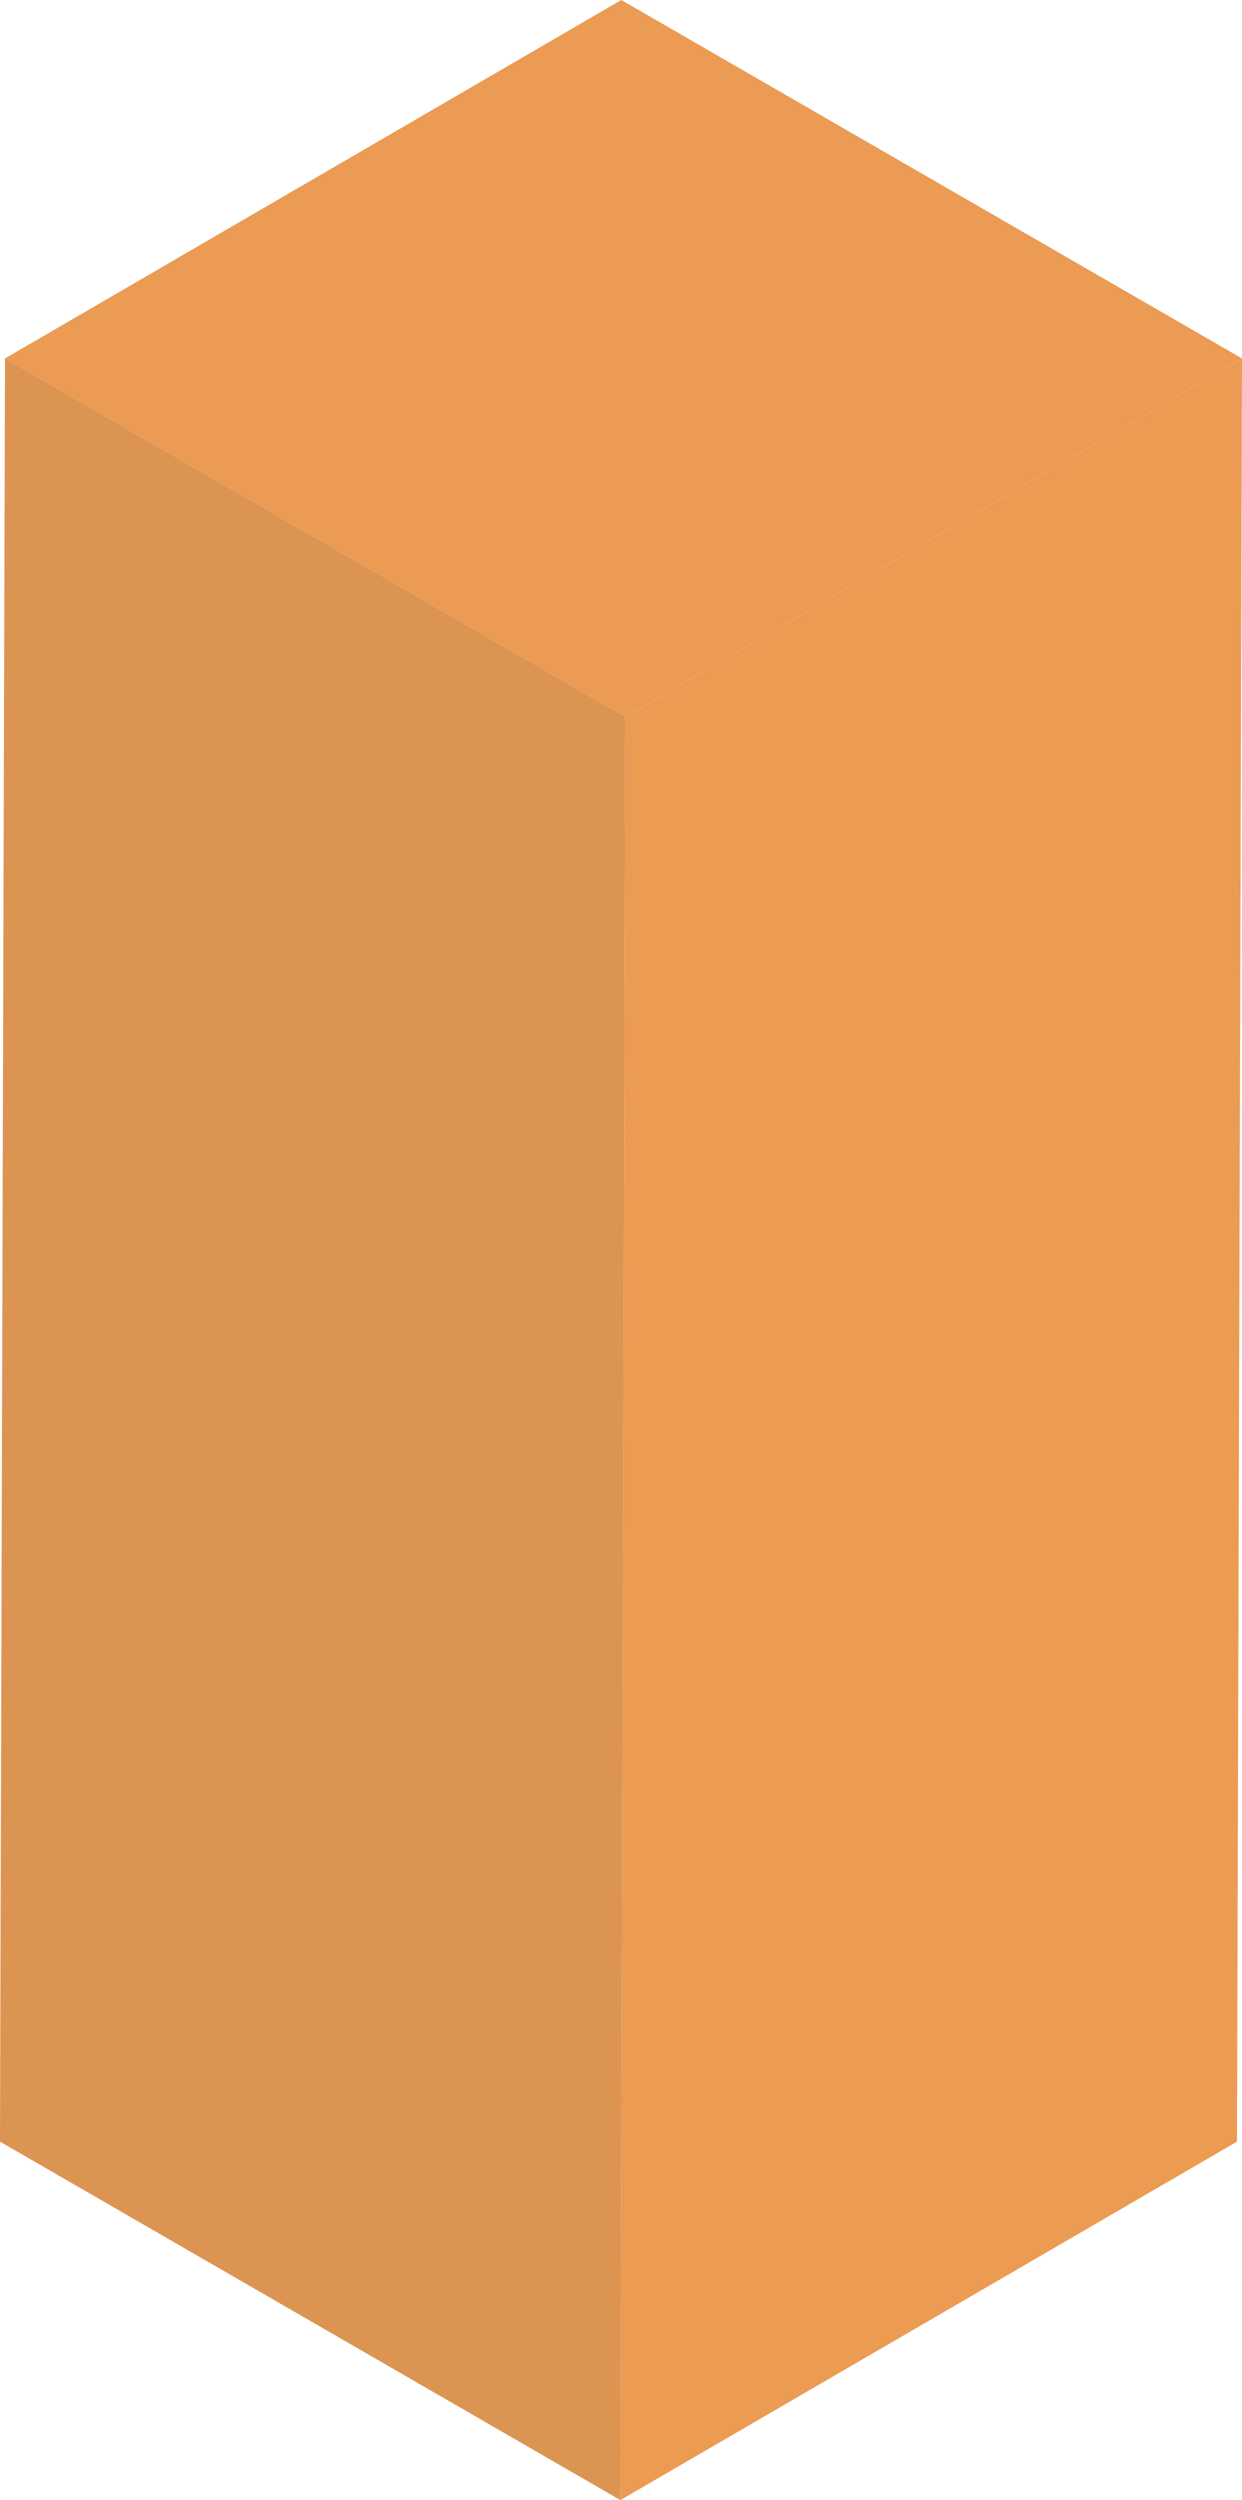
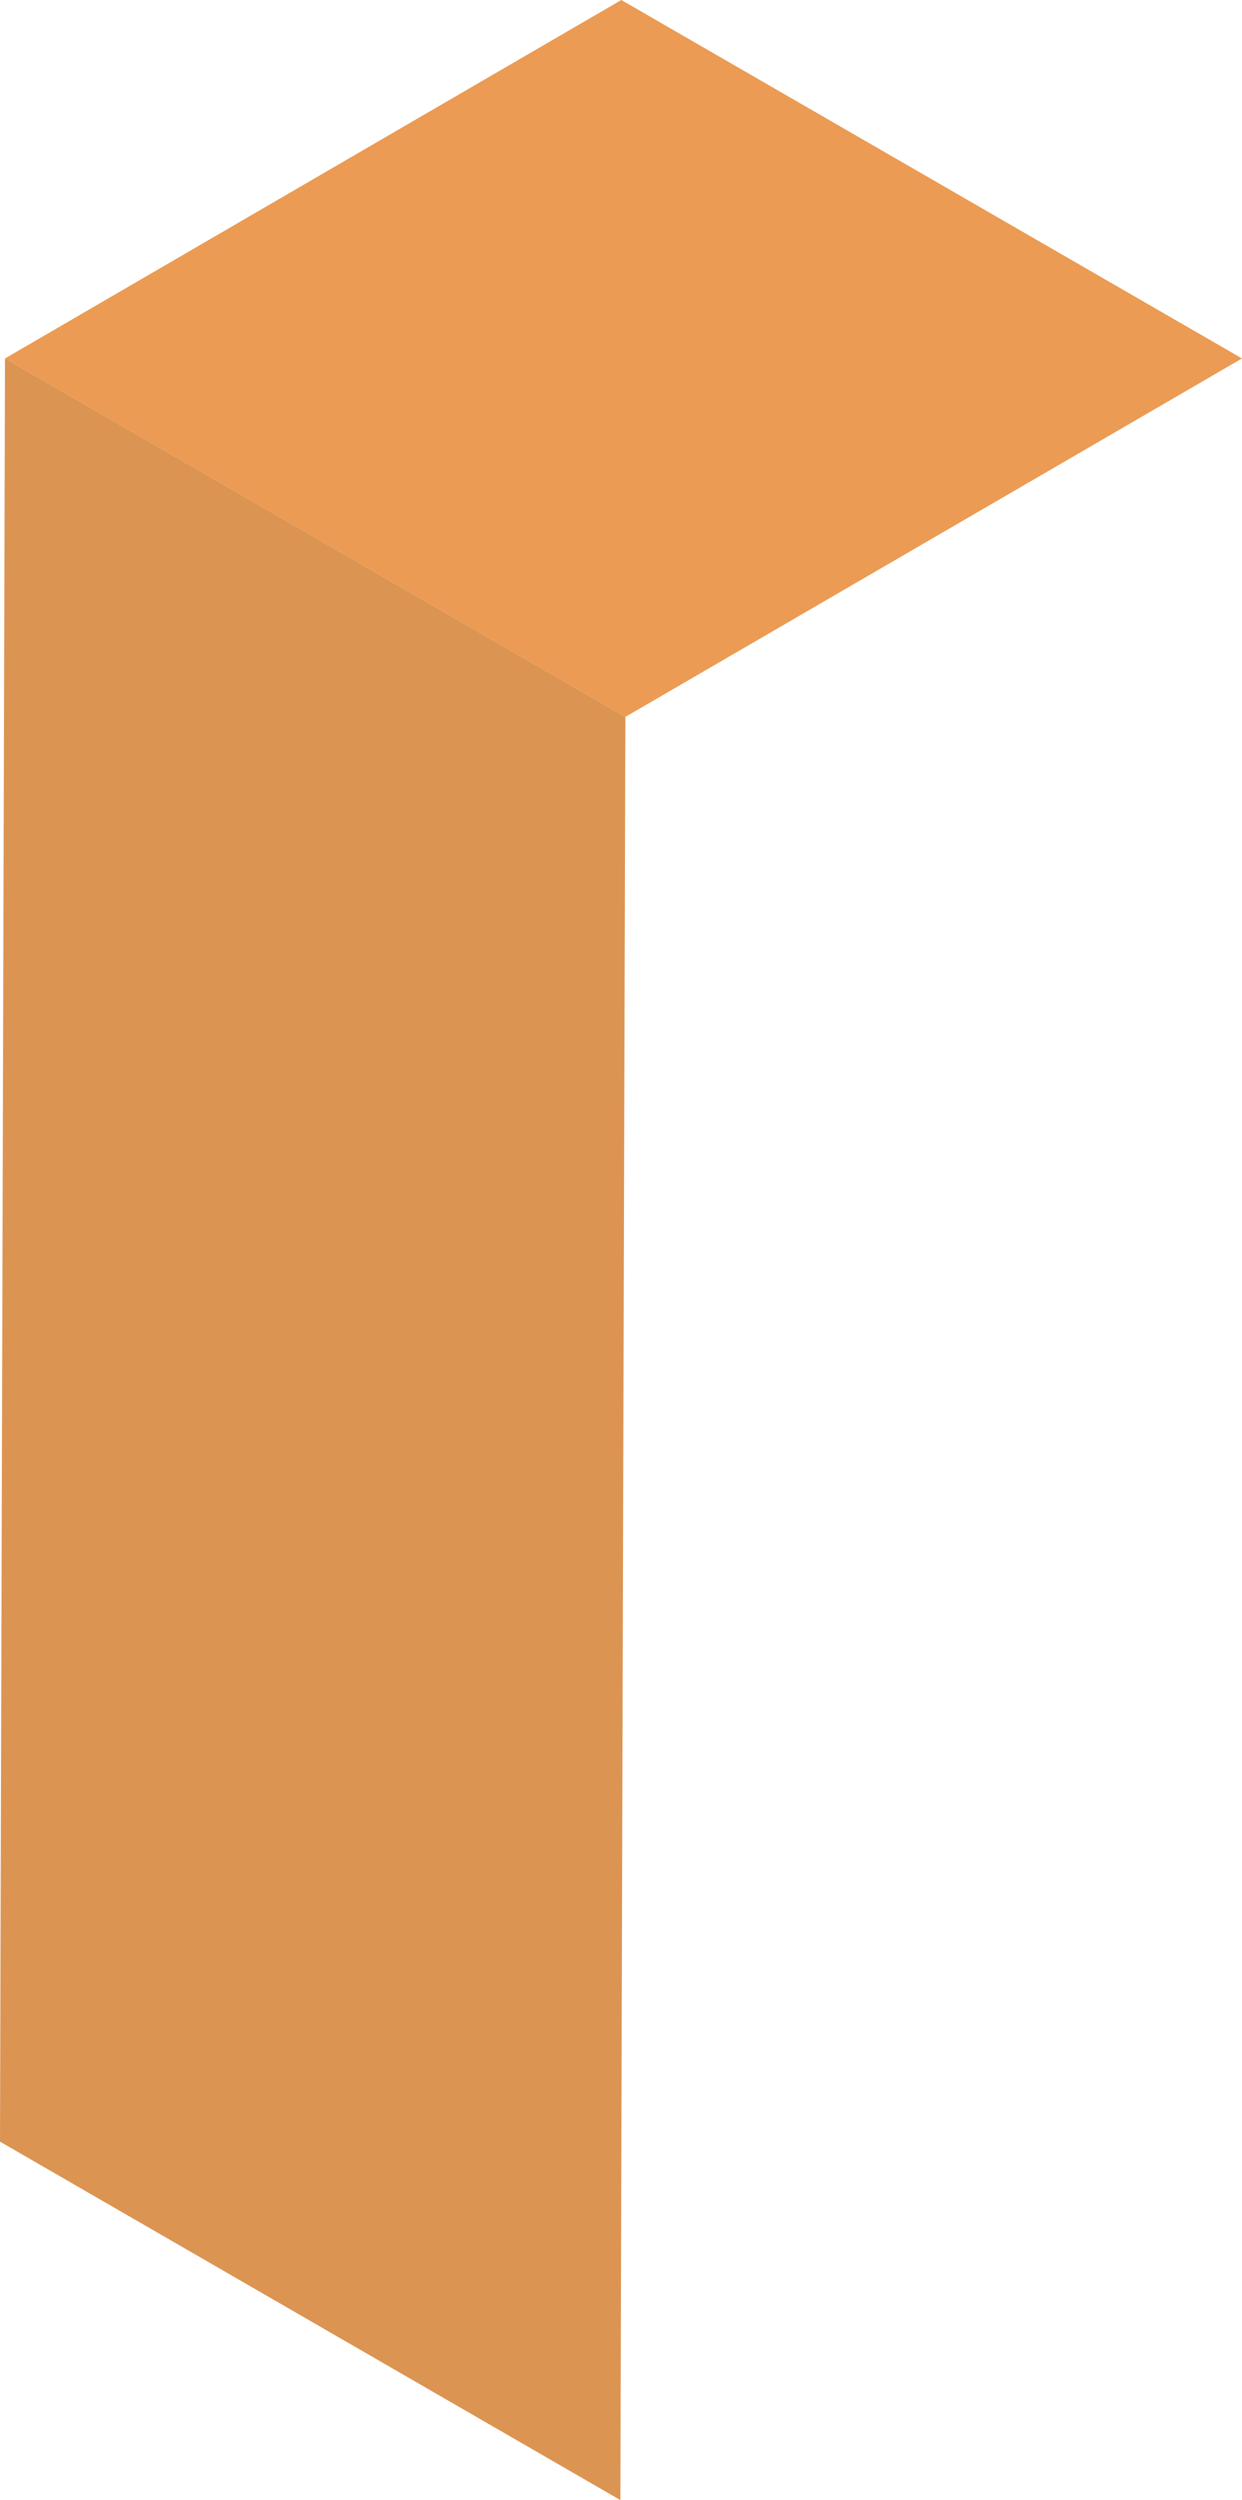
<svg xmlns="http://www.w3.org/2000/svg" id="Layer_1" data-name="Layer 1" viewBox="0 0 39.76 80">
  <defs>
    <style>.cls-1{opacity:0.7;}.cls-2{isolation:isolate;}.cls-3{fill:#e2710a;}.cls-4{fill:#e4710a;}.cls-5{fill:#cd6609;}</style>
  </defs>
  <g class="cls-1">
    <g class="cls-2">
      <polygon class="cls-3" points="39.76 11.47 20.02 22.94 0.16 11.47 19.89 0 39.76 11.47" />
-       <polygon class="cls-4" points="39.76 11.47 39.6 68.53 19.86 80 20.02 22.94 39.76 11.47" />
      <polygon class="cls-5" points="20.02 22.94 19.86 80 0 68.53 0.16 11.47 20.02 22.94" />
    </g>
  </g>
</svg>